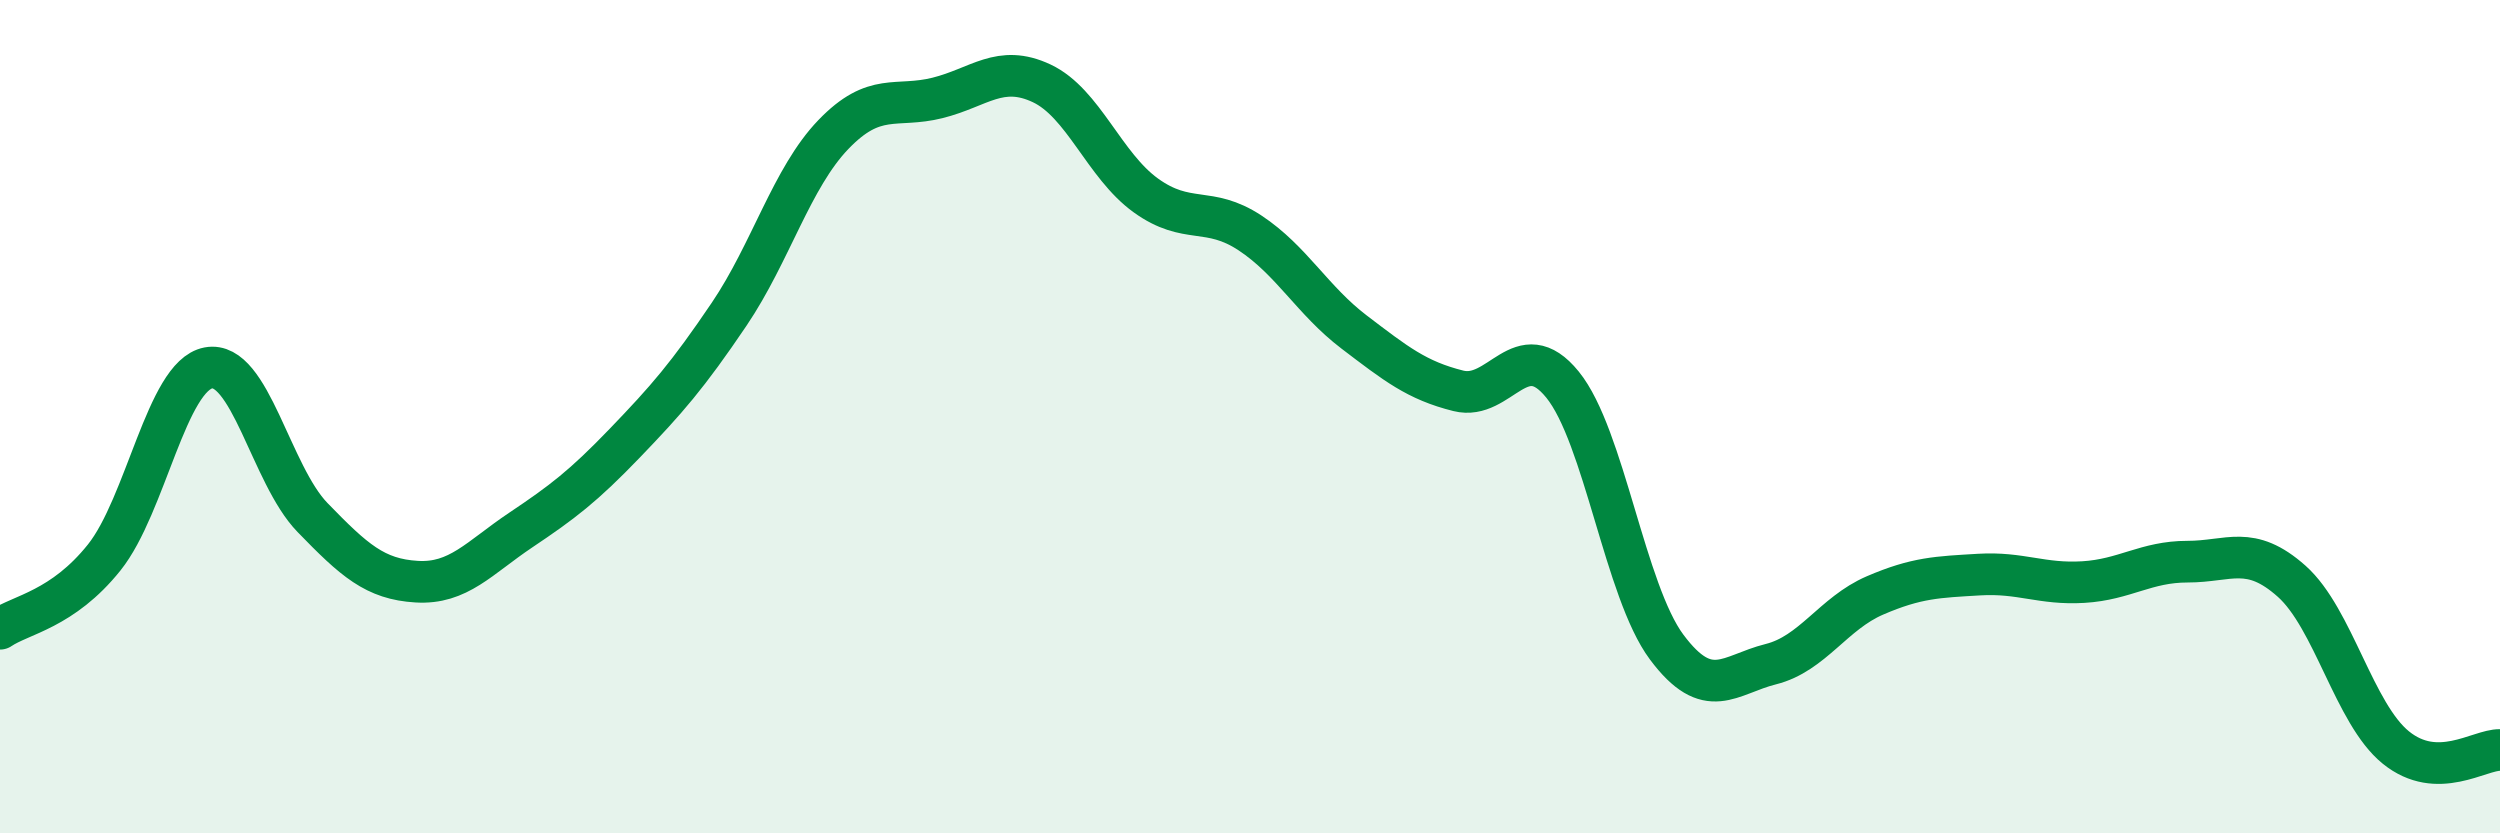
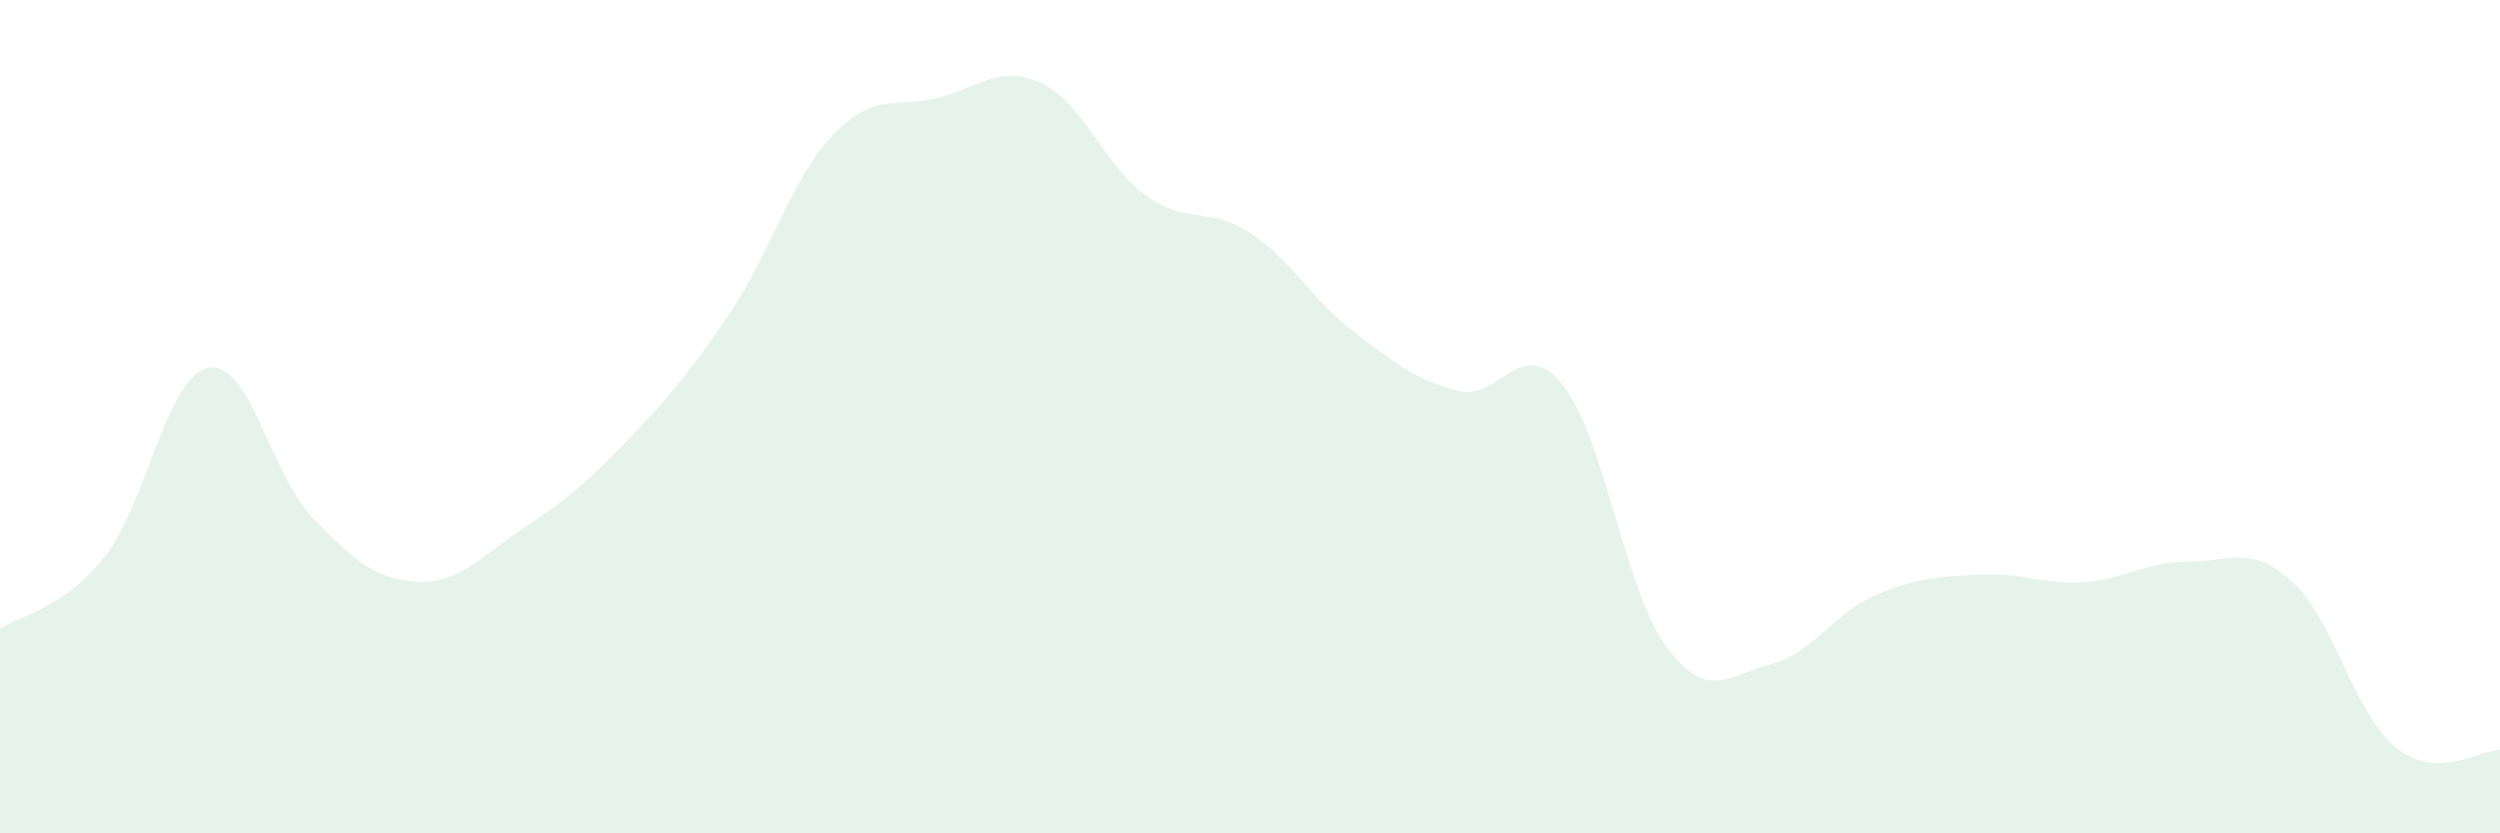
<svg xmlns="http://www.w3.org/2000/svg" width="60" height="20" viewBox="0 0 60 20">
  <path d="M 0,15.09 C 0.5,14.75 1.5,14.63 2.5,13.38 C 3.5,12.13 4,9.02 5,8.83 C 6,8.64 6.5,11.39 7.5,12.42 C 8.5,13.45 9,13.9 10,13.96 C 11,14.02 11.5,13.39 12.5,12.72 C 13.5,12.05 14,11.67 15,10.63 C 16,9.59 16.5,9.02 17.5,7.54 C 18.5,6.06 19,4.27 20,3.23 C 21,2.19 21.5,2.6 22.5,2.35 C 23.5,2.1 24,1.53 25,2 C 26,2.47 26.5,3.97 27.5,4.69 C 28.5,5.41 29,4.93 30,5.59 C 31,6.25 31.5,7.21 32.5,7.97 C 33.5,8.73 34,9.13 35,9.38 C 36,9.63 36.5,8 37.5,9.23 C 38.5,10.46 39,14.19 40,15.53 C 41,16.87 41.5,16.19 42.5,15.94 C 43.5,15.69 44,14.72 45,14.29 C 46,13.86 46.5,13.85 47.5,13.79 C 48.5,13.73 49,14.03 50,13.97 C 51,13.91 51.5,13.48 52.5,13.48 C 53.5,13.48 54,13.06 55,13.95 C 56,14.84 56.5,17.13 57.5,17.94 C 58.5,18.75 59.5,17.99 60,18L60 20L0 20Z" fill="#008740" opacity="0.1" stroke-linecap="round" stroke-linejoin="round" />
-   <path d="M 0,15.09 C 0.5,14.75 1.5,14.63 2.5,13.38 C 3.5,12.13 4,9.02 5,8.83 C 6,8.64 6.5,11.39 7.5,12.42 C 8.5,13.45 9,13.9 10,13.96 C 11,14.02 11.5,13.39 12.5,12.72 C 13.5,12.05 14,11.67 15,10.63 C 16,9.59 16.5,9.02 17.5,7.54 C 18.5,6.06 19,4.27 20,3.23 C 21,2.19 21.5,2.6 22.5,2.35 C 23.5,2.1 24,1.53 25,2 C 26,2.47 26.5,3.97 27.5,4.69 C 28.5,5.41 29,4.93 30,5.59 C 31,6.25 31.5,7.21 32.5,7.97 C 33.5,8.73 34,9.13 35,9.38 C 36,9.63 36.5,8 37.5,9.23 C 38.5,10.46 39,14.19 40,15.53 C 41,16.87 41.5,16.19 42.5,15.94 C 43.5,15.69 44,14.72 45,14.29 C 46,13.86 46.5,13.85 47.5,13.79 C 48.5,13.73 49,14.03 50,13.97 C 51,13.91 51.5,13.48 52.5,13.48 C 53.5,13.48 54,13.06 55,13.95 C 56,14.84 56.5,17.13 57.5,17.94 C 58.5,18.75 59.5,17.99 60,18" stroke="#008740" stroke-width="1" fill="none" stroke-linecap="round" stroke-linejoin="round" />
</svg>